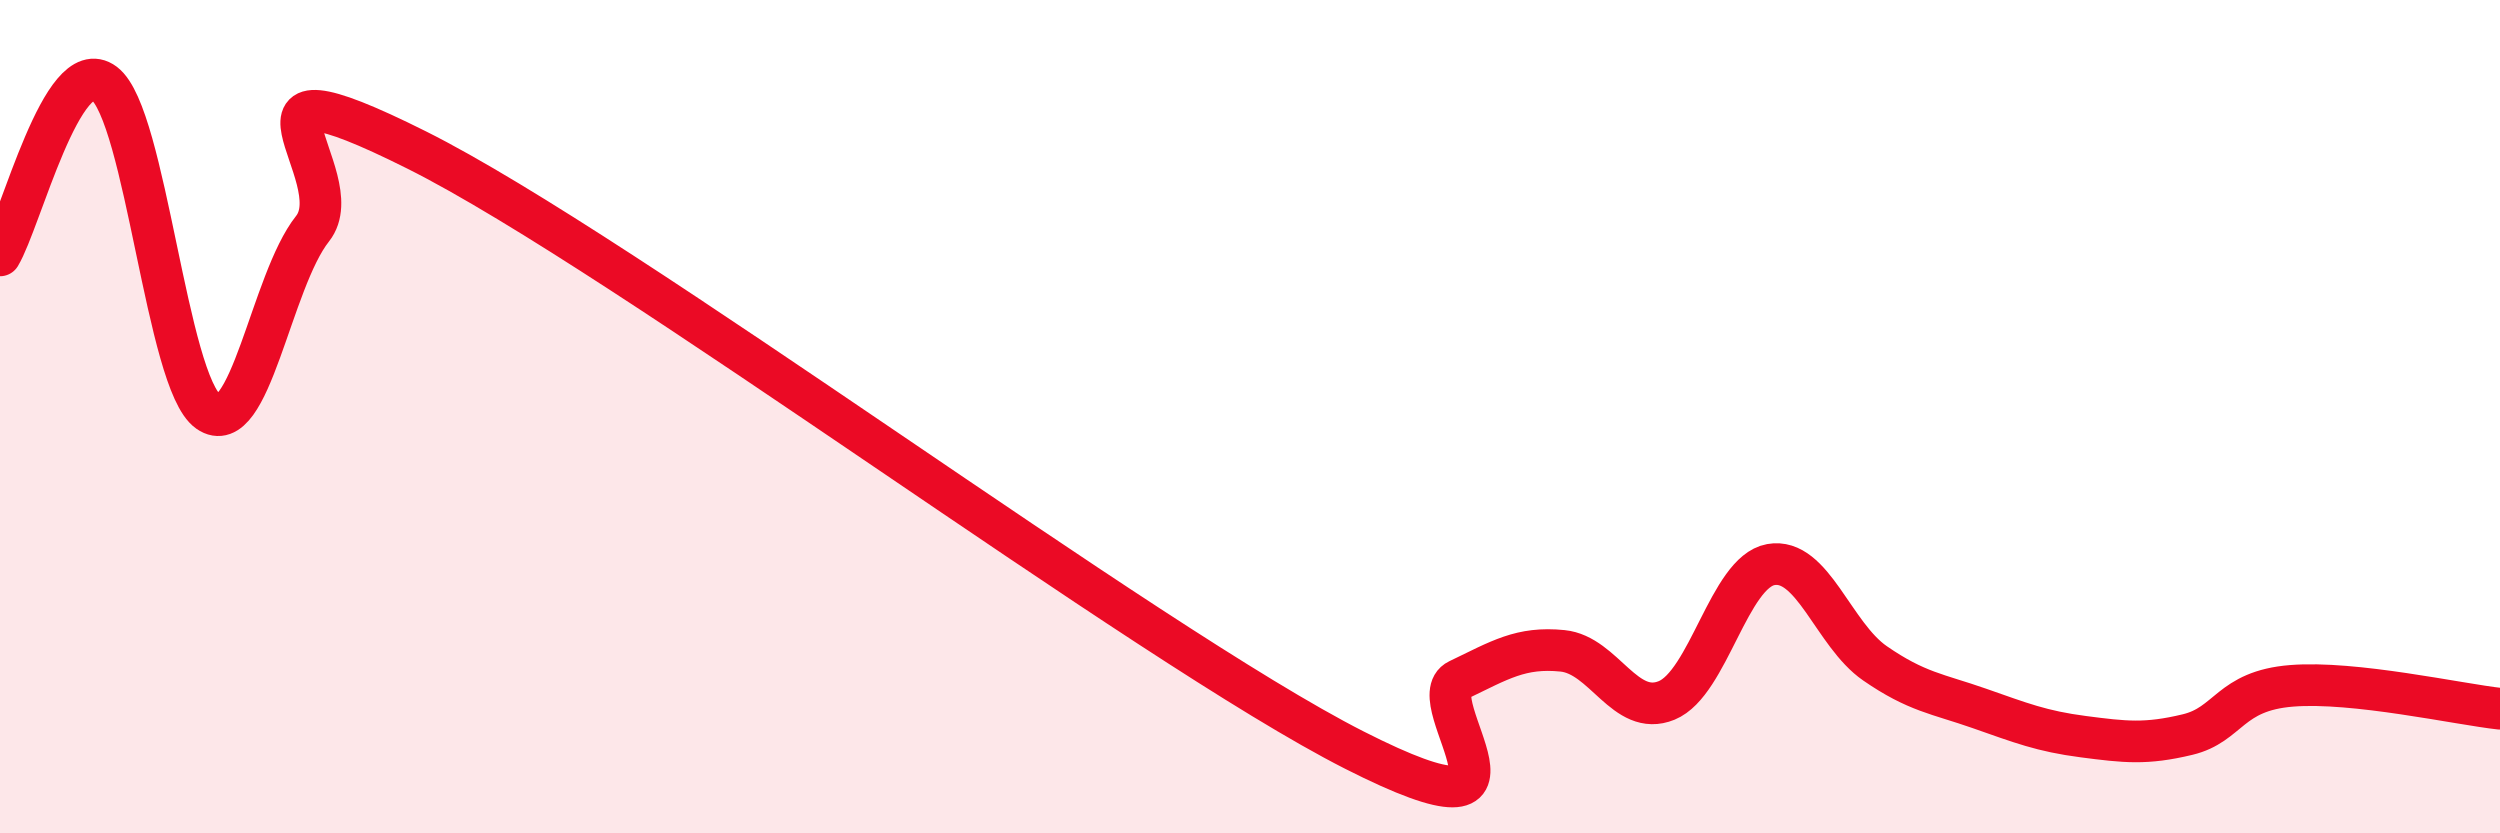
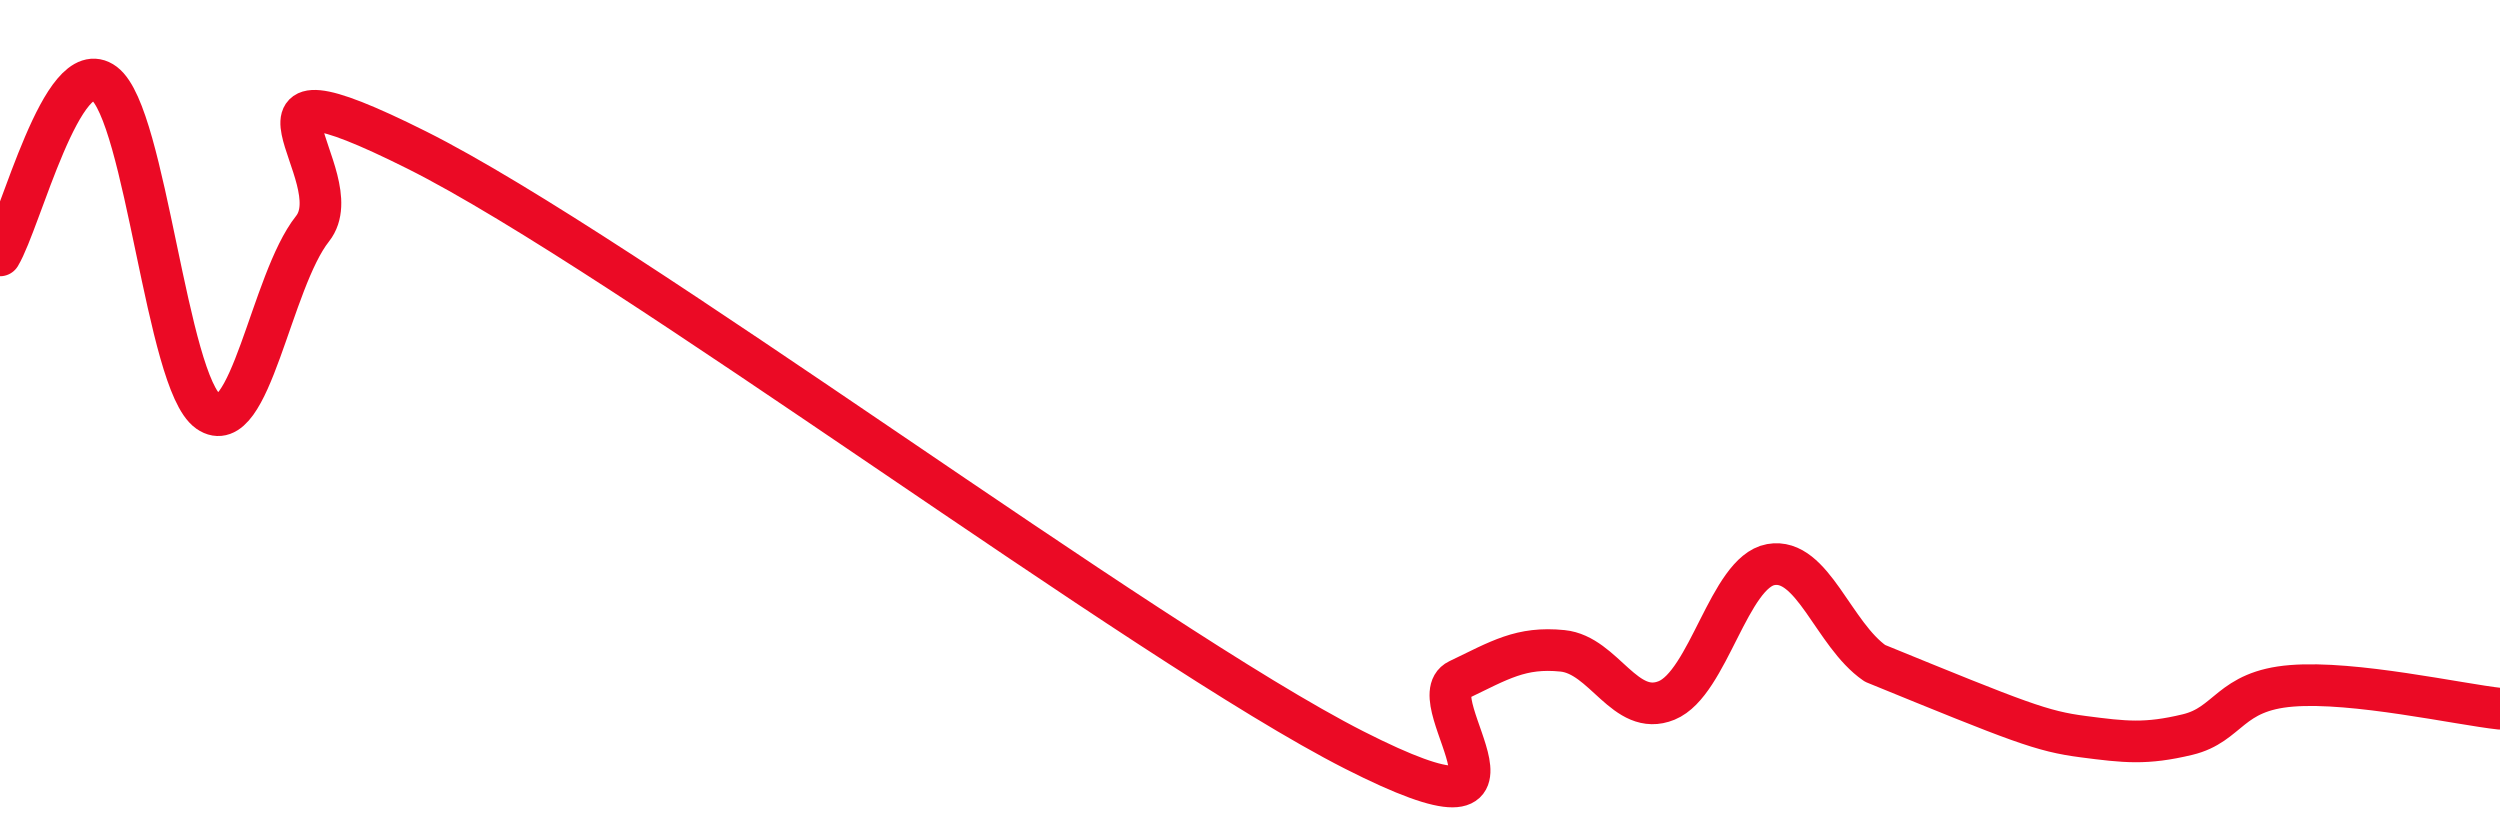
<svg xmlns="http://www.w3.org/2000/svg" width="60" height="20" viewBox="0 0 60 20">
-   <path d="M 0,6.13 C 0.5,5.3 1.5,1.25 2.5,2 C 3.5,2.75 4,9.18 5,9.88 C 6,10.58 6.5,6.75 7.5,5.49 C 8.5,4.23 5,1.1 10,3.6 C 15,6.1 27.5,15.46 32.5,18 C 37.5,20.54 34,16.8 35,16.32 C 36,15.84 36.5,15.52 37.5,15.62 C 38.5,15.72 39,17.22 40,16.81 C 41,16.4 41.5,13.73 42.5,13.55 C 43.5,13.37 44,15.23 45,15.92 C 46,16.61 46.5,16.65 47.5,17 C 48.5,17.35 49,17.55 50,17.68 C 51,17.81 51.5,17.87 52.5,17.63 C 53.5,17.39 53.5,16.58 55,16.46 C 56.5,16.34 59,16.9 60,17.01L60 20L0 20Z" fill="#EB0A25" opacity="0.1" stroke-linecap="round" stroke-linejoin="round" />
-   <path d="M 0,6.13 C 0.5,5.3 1.5,1.25 2.5,2 C 3.5,2.75 4,9.18 5,9.88 C 6,10.58 6.5,6.75 7.5,5.49 C 8.5,4.23 5,1.1 10,3.6 C 15,6.1 27.5,15.46 32.5,18 C 37.5,20.54 34,16.8 35,16.32 C 36,15.84 36.5,15.52 37.5,15.62 C 38.5,15.72 39,17.22 40,16.81 C 41,16.4 41.5,13.73 42.5,13.55 C 43.5,13.37 44,15.23 45,15.92 C 46,16.61 46.5,16.65 47.5,17 C 48.5,17.35 49,17.55 50,17.68 C 51,17.81 51.5,17.87 52.5,17.63 C 53.5,17.39 53.5,16.58 55,16.46 C 56.5,16.34 59,16.9 60,17.01" stroke="#EB0A25" stroke-width="1" fill="none" stroke-linecap="round" stroke-linejoin="round" />
+   <path d="M 0,6.13 C 0.5,5.3 1.5,1.25 2.5,2 C 3.5,2.75 4,9.18 5,9.88 C 6,10.58 6.5,6.75 7.5,5.49 C 8.5,4.23 5,1.1 10,3.6 C 15,6.1 27.5,15.46 32.5,18 C 37.5,20.54 34,16.8 35,16.32 C 36,15.84 36.5,15.52 37.5,15.62 C 38.5,15.72 39,17.22 40,16.81 C 41,16.4 41.5,13.73 42.5,13.55 C 43.5,13.37 44,15.23 45,15.92 C 48.5,17.35 49,17.55 50,17.68 C 51,17.81 51.5,17.87 52.5,17.63 C 53.5,17.39 53.5,16.58 55,16.46 C 56.5,16.34 59,16.9 60,17.01" stroke="#EB0A25" stroke-width="1" fill="none" stroke-linecap="round" stroke-linejoin="round" />
</svg>